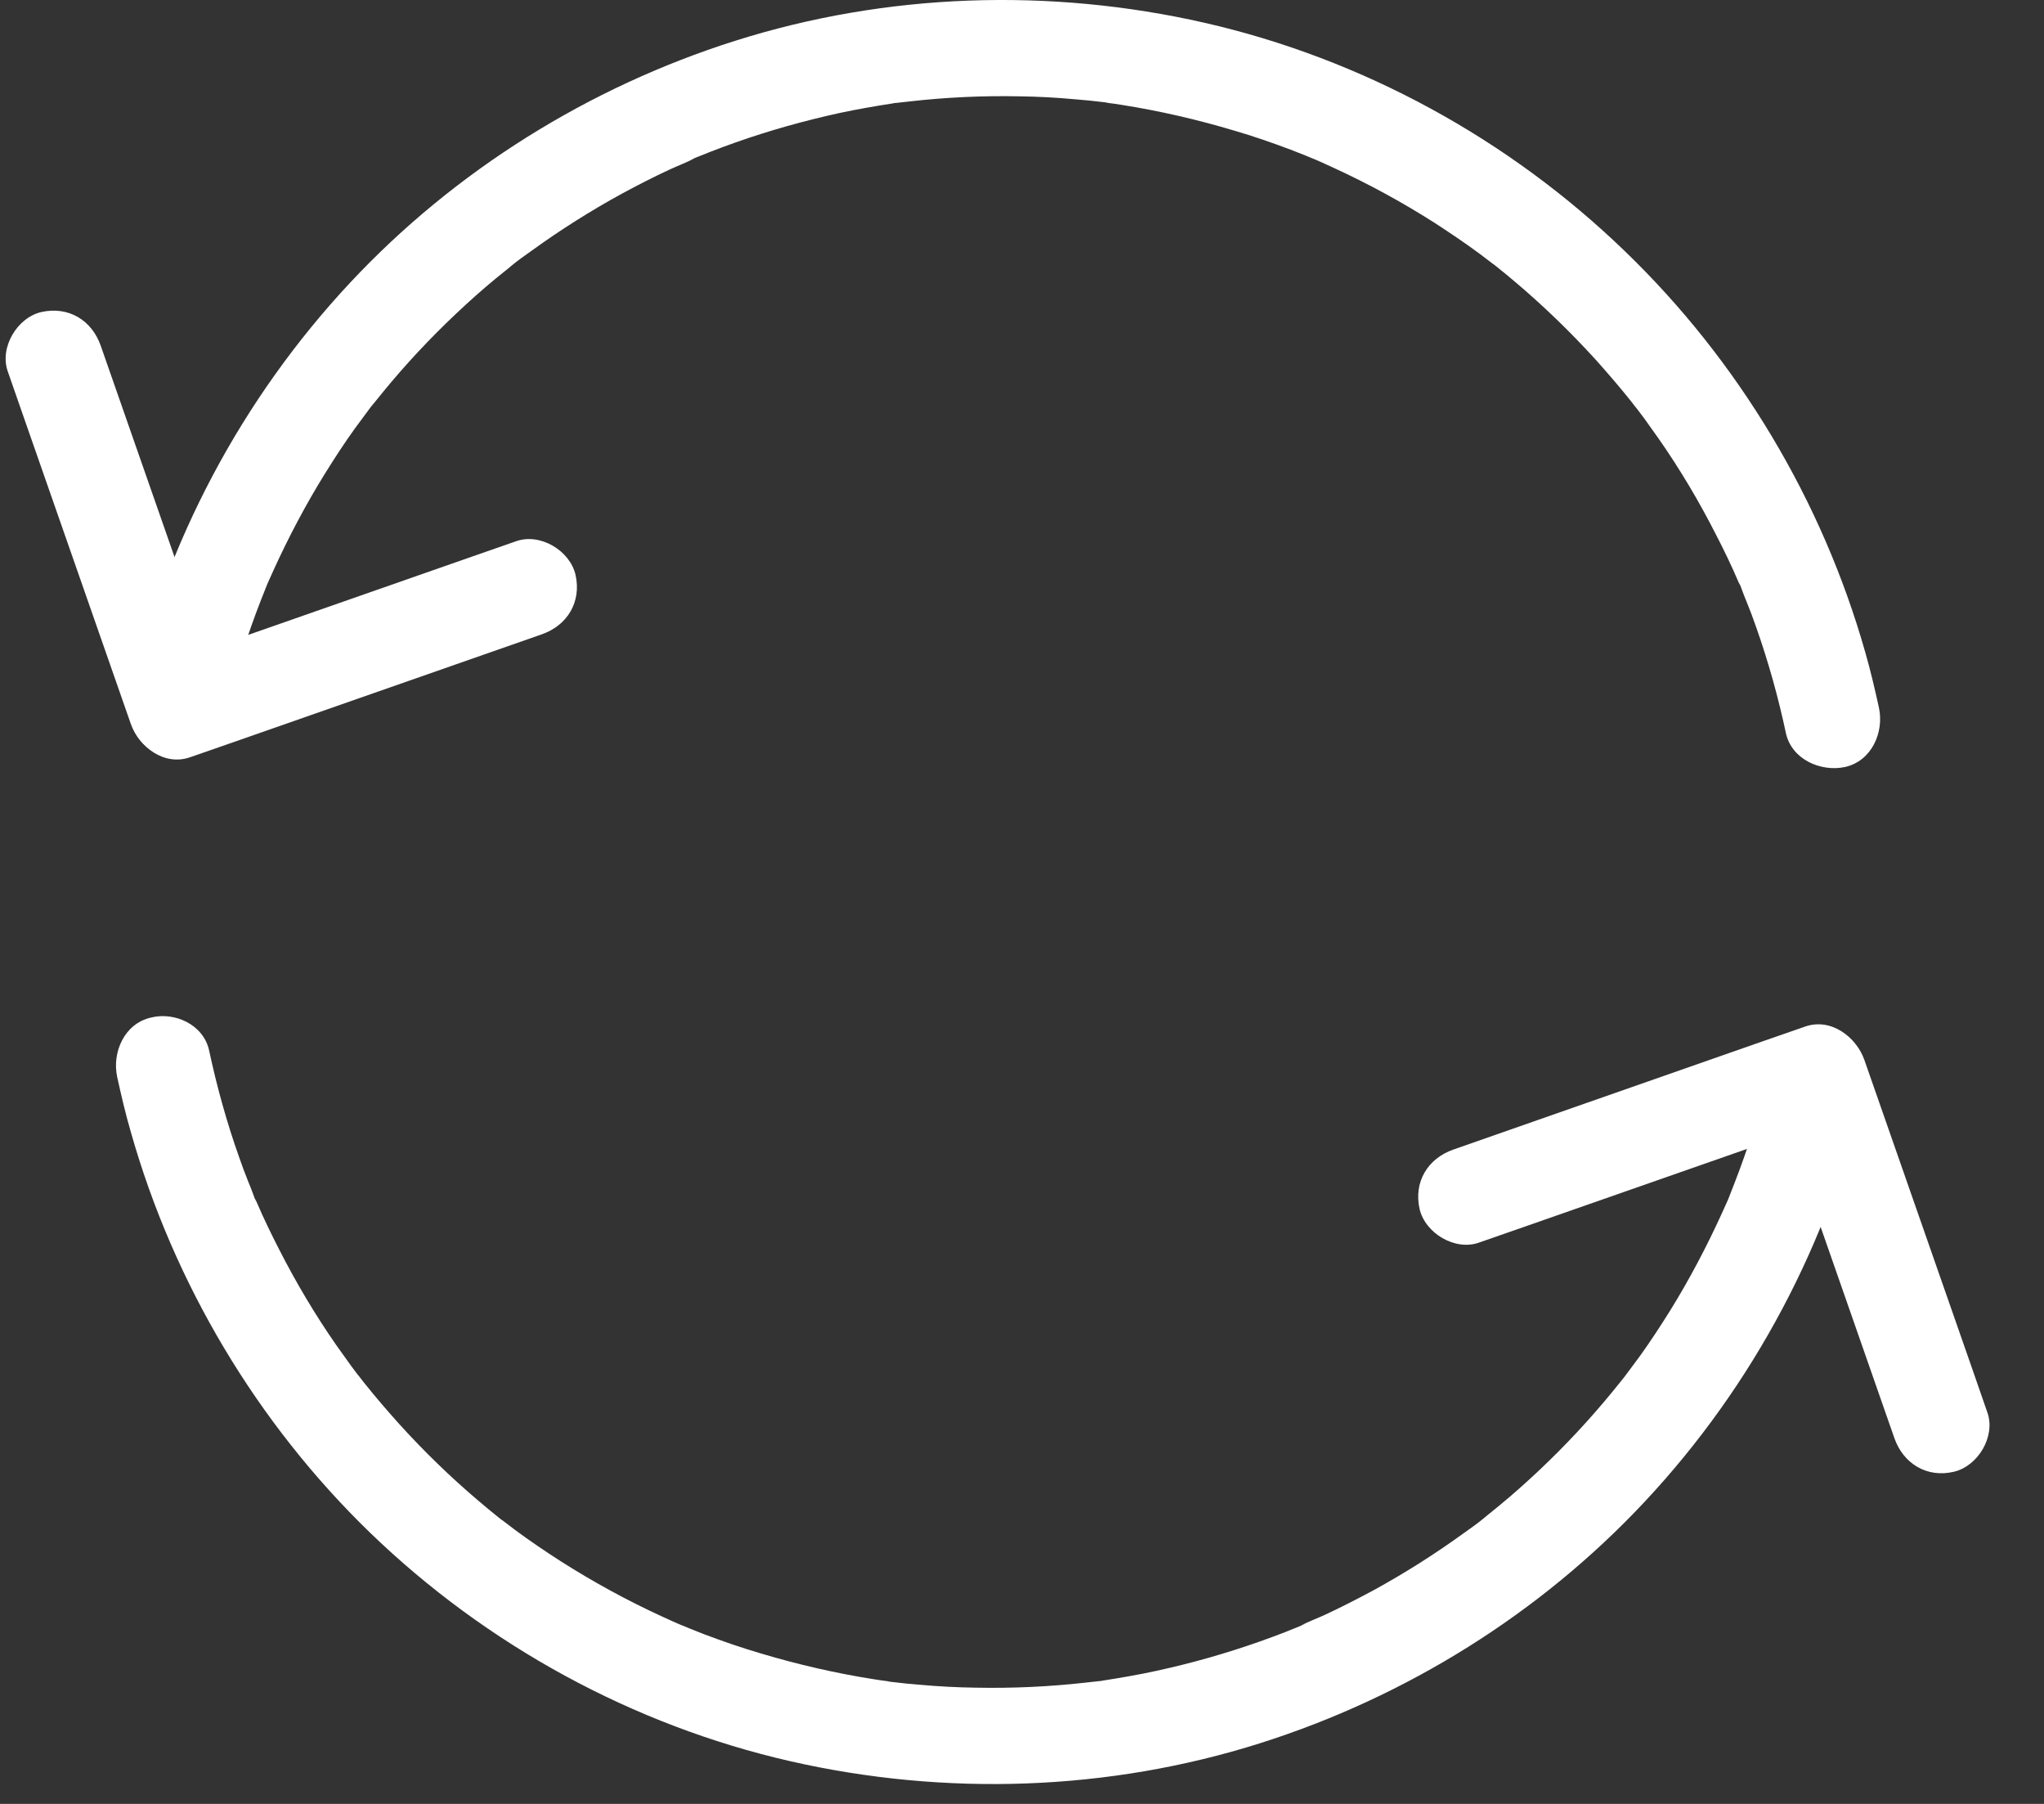
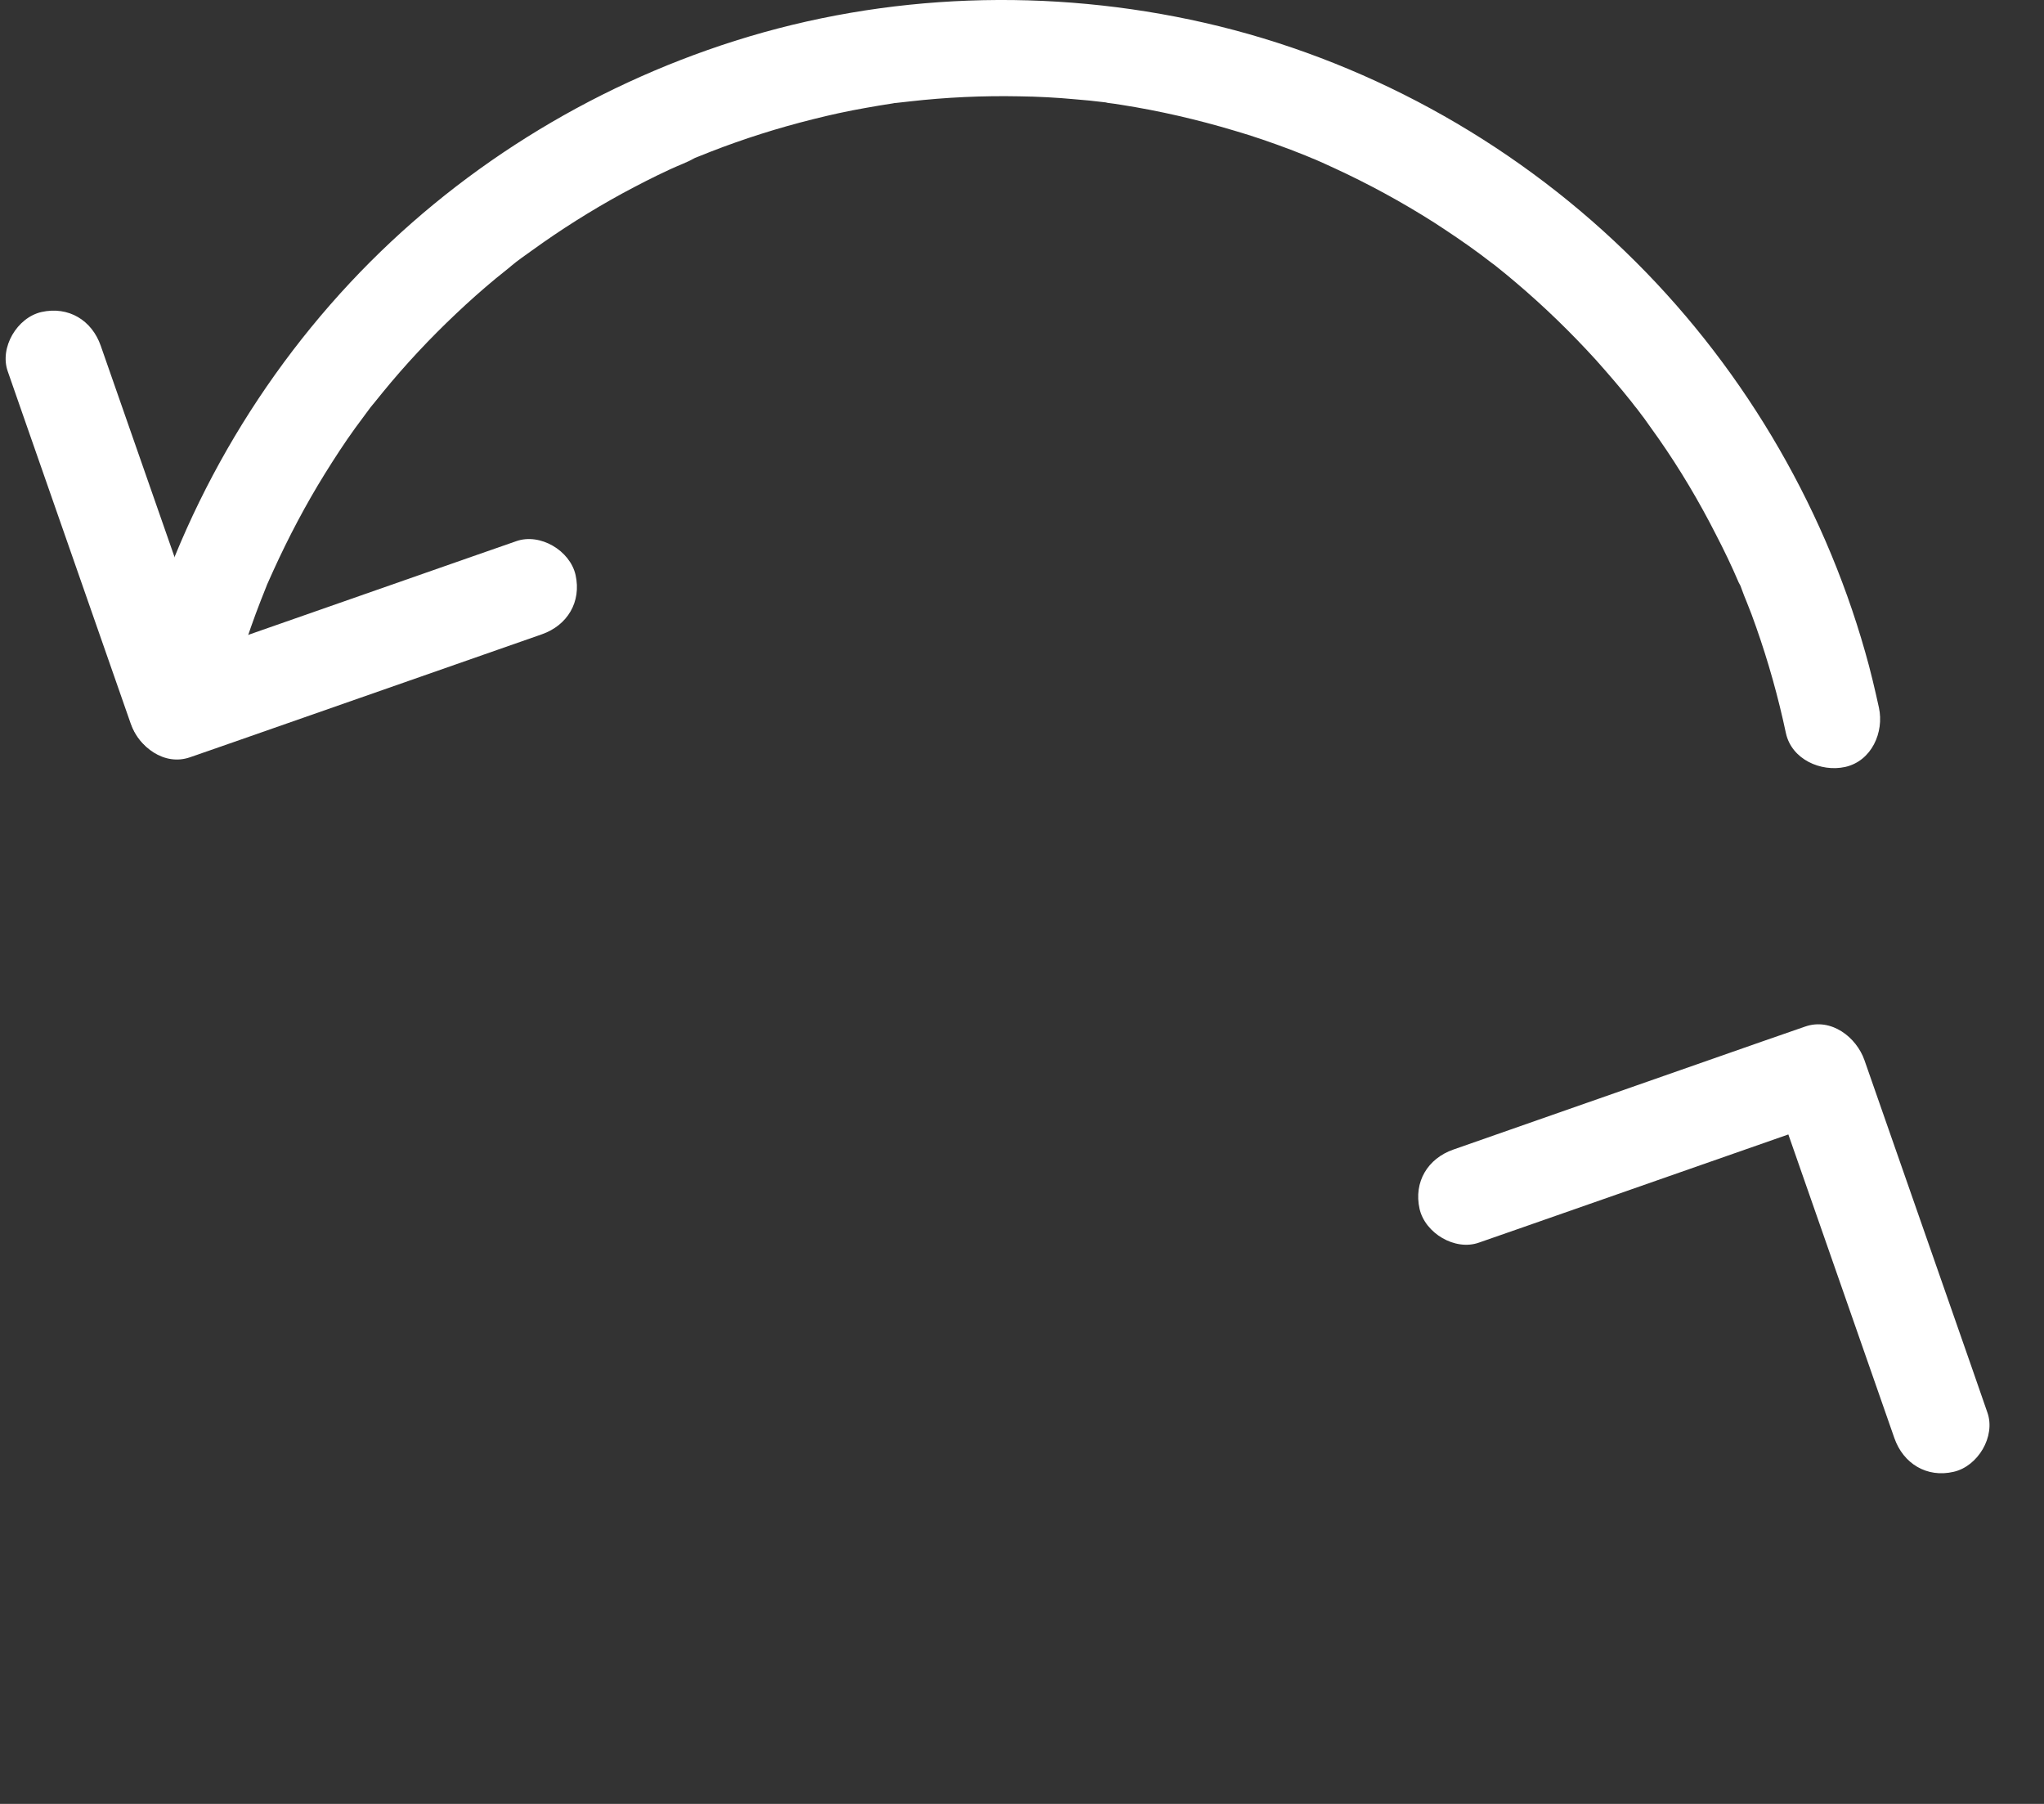
<svg xmlns="http://www.w3.org/2000/svg" width="34" height="30" viewBox="0 0 34 30" fill="none">
  <rect x="0" y="0" width="34" height="30" fill="#333333" stroke="none" />
  <path d="M29.707 12.193C29.579 11.591 29.414 11.002 29.21 10.424C29.162 10.284 29.11 10.147 29.053 10.007C29.025 9.939 28.997 9.87 28.973 9.802C28.961 9.77 28.949 9.73 28.929 9.698C29.029 9.886 28.941 9.726 28.921 9.686C28.805 9.413 28.677 9.148 28.54 8.884C28.26 8.334 27.943 7.8 27.59 7.295C27.51 7.183 27.43 7.07 27.35 6.958C27.305 6.898 27.261 6.842 27.217 6.781C27.133 6.669 27.229 6.797 27.241 6.814C27.205 6.773 27.173 6.725 27.137 6.681C26.949 6.444 26.748 6.212 26.544 5.983C26.131 5.53 25.694 5.105 25.225 4.707C25.113 4.611 24.996 4.515 24.88 4.423C24.852 4.399 24.82 4.378 24.792 4.354C24.708 4.286 24.908 4.443 24.82 4.378C24.752 4.326 24.688 4.278 24.62 4.226C24.371 4.041 24.114 3.869 23.854 3.7C23.317 3.359 22.759 3.055 22.182 2.79C22.122 2.762 22.062 2.734 21.998 2.706C21.974 2.694 21.749 2.597 21.857 2.645C21.966 2.69 21.737 2.597 21.713 2.585C21.633 2.553 21.553 2.521 21.468 2.489C21.16 2.373 20.847 2.264 20.53 2.172C19.913 1.988 19.288 1.843 18.65 1.743C18.574 1.731 18.498 1.719 18.426 1.711C18.374 1.703 18.297 1.667 18.47 1.715C18.438 1.707 18.39 1.703 18.358 1.699C18.197 1.679 18.037 1.663 17.881 1.651C17.572 1.622 17.263 1.606 16.954 1.602C16.345 1.59 15.736 1.618 15.13 1.687C15.058 1.695 14.986 1.703 14.914 1.711C14.826 1.723 14.854 1.683 14.962 1.703C14.938 1.699 14.874 1.715 14.854 1.719C14.701 1.743 14.549 1.767 14.397 1.795C14.1 1.847 13.807 1.911 13.519 1.984C12.941 2.128 12.372 2.308 11.815 2.525C11.747 2.553 11.683 2.577 11.614 2.605C11.582 2.617 11.546 2.633 11.514 2.645C11.386 2.698 11.538 2.637 11.558 2.629C11.426 2.702 11.278 2.754 11.142 2.818C10.873 2.942 10.608 3.079 10.348 3.219C9.827 3.504 9.325 3.821 8.848 4.166C8.732 4.25 8.612 4.33 8.504 4.423C8.668 4.282 8.496 4.431 8.456 4.463C8.387 4.519 8.315 4.575 8.247 4.631C8.019 4.82 7.798 5.016 7.582 5.221C7.149 5.63 6.74 6.067 6.363 6.529C6.319 6.585 6.271 6.641 6.227 6.697C6.202 6.725 6.182 6.753 6.158 6.781C6.09 6.866 6.251 6.661 6.182 6.749C6.09 6.874 5.998 6.998 5.906 7.122C5.729 7.367 5.565 7.62 5.405 7.877C5.084 8.394 4.799 8.936 4.547 9.489C4.515 9.557 4.487 9.626 4.455 9.694C4.374 9.878 4.503 9.574 4.427 9.762C4.366 9.911 4.31 10.059 4.254 10.207C4.146 10.5 4.046 10.797 3.957 11.098C3.869 11.403 3.789 11.708 3.717 12.017C3.625 12.426 3.128 12.707 2.731 12.578C2.302 12.438 2.073 12.029 2.169 11.591C2.751 9.02 4.026 6.625 5.826 4.699C7.566 2.838 9.794 1.45 12.224 0.68C14.745 -0.119 17.464 -0.207 20.037 0.379C22.659 0.977 25.101 2.312 27.033 4.182C28.925 6.007 30.312 8.33 31.026 10.845C31.114 11.15 31.186 11.459 31.254 11.768C31.343 12.177 31.134 12.655 30.693 12.755C30.288 12.843 29.803 12.63 29.707 12.193Z" fill="white" />
  <path d="M1.676 5.751C2.274 7.46 2.871 9.172 3.468 10.881C3.553 11.122 3.637 11.363 3.721 11.607C3.392 11.419 3.064 11.235 2.735 11.046C4.443 10.448 6.154 9.85 7.862 9.253C8.103 9.168 8.343 9.084 8.588 9C8.985 8.86 9.482 9.156 9.574 9.562C9.674 10.011 9.438 10.4 9.013 10.549C7.305 11.146 5.593 11.744 3.885 12.342C3.645 12.426 3.404 12.51 3.16 12.594C2.731 12.743 2.31 12.422 2.174 12.033C1.576 10.324 0.979 8.611 0.382 6.902C0.297 6.661 0.213 6.42 0.129 6.176C-0.011 5.779 0.285 5.281 0.69 5.189C1.139 5.089 1.528 5.325 1.676 5.751Z" fill="white" />
-   <path d="M3.48 17.477C3.609 18.078 3.773 18.668 3.978 19.246C4.026 19.386 4.078 19.523 4.134 19.663C4.162 19.731 4.19 19.799 4.214 19.867C4.226 19.899 4.238 19.94 4.258 19.972C4.158 19.783 4.246 19.944 4.266 19.984C4.382 20.257 4.511 20.521 4.647 20.786C4.928 21.336 5.244 21.869 5.597 22.375C5.677 22.487 5.758 22.599 5.838 22.712C5.882 22.772 5.926 22.828 5.97 22.888C6.054 23 5.958 22.872 5.946 22.856C5.982 22.896 6.014 22.944 6.05 22.988C6.239 23.225 6.439 23.458 6.644 23.686C7.056 24.14 7.493 24.565 7.962 24.962C8.075 25.058 8.191 25.155 8.307 25.247C8.335 25.271 8.367 25.291 8.395 25.315C8.48 25.384 8.279 25.227 8.367 25.291C8.435 25.343 8.5 25.392 8.568 25.444C8.816 25.628 9.073 25.801 9.334 25.969C9.871 26.31 10.428 26.615 11.005 26.88C11.065 26.908 11.126 26.936 11.19 26.964C11.214 26.976 11.438 27.072 11.33 27.024C11.222 26.98 11.45 27.072 11.474 27.084C11.555 27.116 11.635 27.149 11.719 27.181C12.027 27.297 12.34 27.405 12.657 27.498C13.274 27.682 13.9 27.827 14.537 27.927C14.613 27.939 14.69 27.951 14.762 27.959C14.814 27.967 14.89 28.003 14.717 27.955C14.75 27.963 14.798 27.967 14.83 27.971C14.99 27.991 15.15 28.007 15.307 28.019C15.616 28.047 15.924 28.063 16.233 28.067C16.842 28.079 17.452 28.051 18.057 27.983C18.129 27.975 18.201 27.967 18.273 27.959C18.362 27.947 18.334 27.987 18.225 27.967C18.249 27.971 18.314 27.955 18.334 27.951C18.486 27.927 18.638 27.903 18.791 27.875C19.087 27.823 19.38 27.758 19.669 27.686C20.246 27.542 20.815 27.361 21.372 27.145C21.441 27.116 21.505 27.092 21.573 27.064C21.605 27.052 21.641 27.036 21.673 27.024C21.801 26.972 21.649 27.032 21.629 27.04C21.761 26.968 21.91 26.916 22.046 26.852C22.314 26.727 22.579 26.591 22.84 26.451C23.361 26.166 23.862 25.849 24.339 25.504C24.455 25.42 24.576 25.339 24.684 25.247C24.519 25.387 24.692 25.239 24.732 25.207C24.8 25.151 24.872 25.095 24.94 25.038C25.169 24.85 25.389 24.653 25.606 24.449C26.039 24.04 26.448 23.602 26.825 23.141C26.869 23.085 26.917 23.029 26.961 22.973C26.985 22.944 27.005 22.916 27.029 22.888C27.097 22.804 26.937 23.009 27.005 22.92C27.097 22.796 27.189 22.672 27.282 22.547C27.458 22.302 27.622 22.05 27.783 21.793C28.103 21.276 28.388 20.734 28.641 20.18C28.673 20.112 28.701 20.044 28.733 19.976C28.813 19.791 28.685 20.096 28.761 19.908C28.821 19.759 28.877 19.611 28.933 19.462C29.041 19.169 29.142 18.873 29.23 18.572C29.318 18.267 29.398 17.962 29.47 17.653C29.563 17.244 30.06 16.963 30.457 17.091C30.886 17.232 31.114 17.641 31.018 18.078C30.437 20.65 29.162 23.045 27.362 24.97C25.622 26.832 23.393 28.22 20.963 28.99C18.442 29.788 15.724 29.877 13.15 29.291C10.528 28.693 8.087 27.357 6.154 25.488C4.278 23.671 2.891 21.348 2.178 18.832C2.089 18.528 2.017 18.219 1.949 17.91C1.861 17.501 2.069 17.023 2.51 16.923C2.899 16.823 3.388 17.035 3.48 17.477Z" fill="white" />
  <path d="M31.511 23.916C30.914 22.207 30.316 20.494 29.719 18.785C29.635 18.544 29.551 18.303 29.466 18.058C29.795 18.247 30.124 18.432 30.453 18.62C28.745 19.218 27.033 19.816 25.325 20.413C25.085 20.498 24.844 20.582 24.599 20.666C24.203 20.806 23.706 20.51 23.613 20.104C23.513 19.655 23.75 19.266 24.175 19.118C25.882 18.52 27.594 17.922 29.302 17.324C29.543 17.24 29.783 17.156 30.028 17.072C30.457 16.923 30.878 17.244 31.014 17.633C31.611 19.342 32.209 21.055 32.806 22.764C32.89 23.005 32.974 23.246 33.058 23.49C33.199 23.887 32.902 24.385 32.497 24.477C32.052 24.581 31.659 24.341 31.511 23.916Z" fill="white" />
</svg>